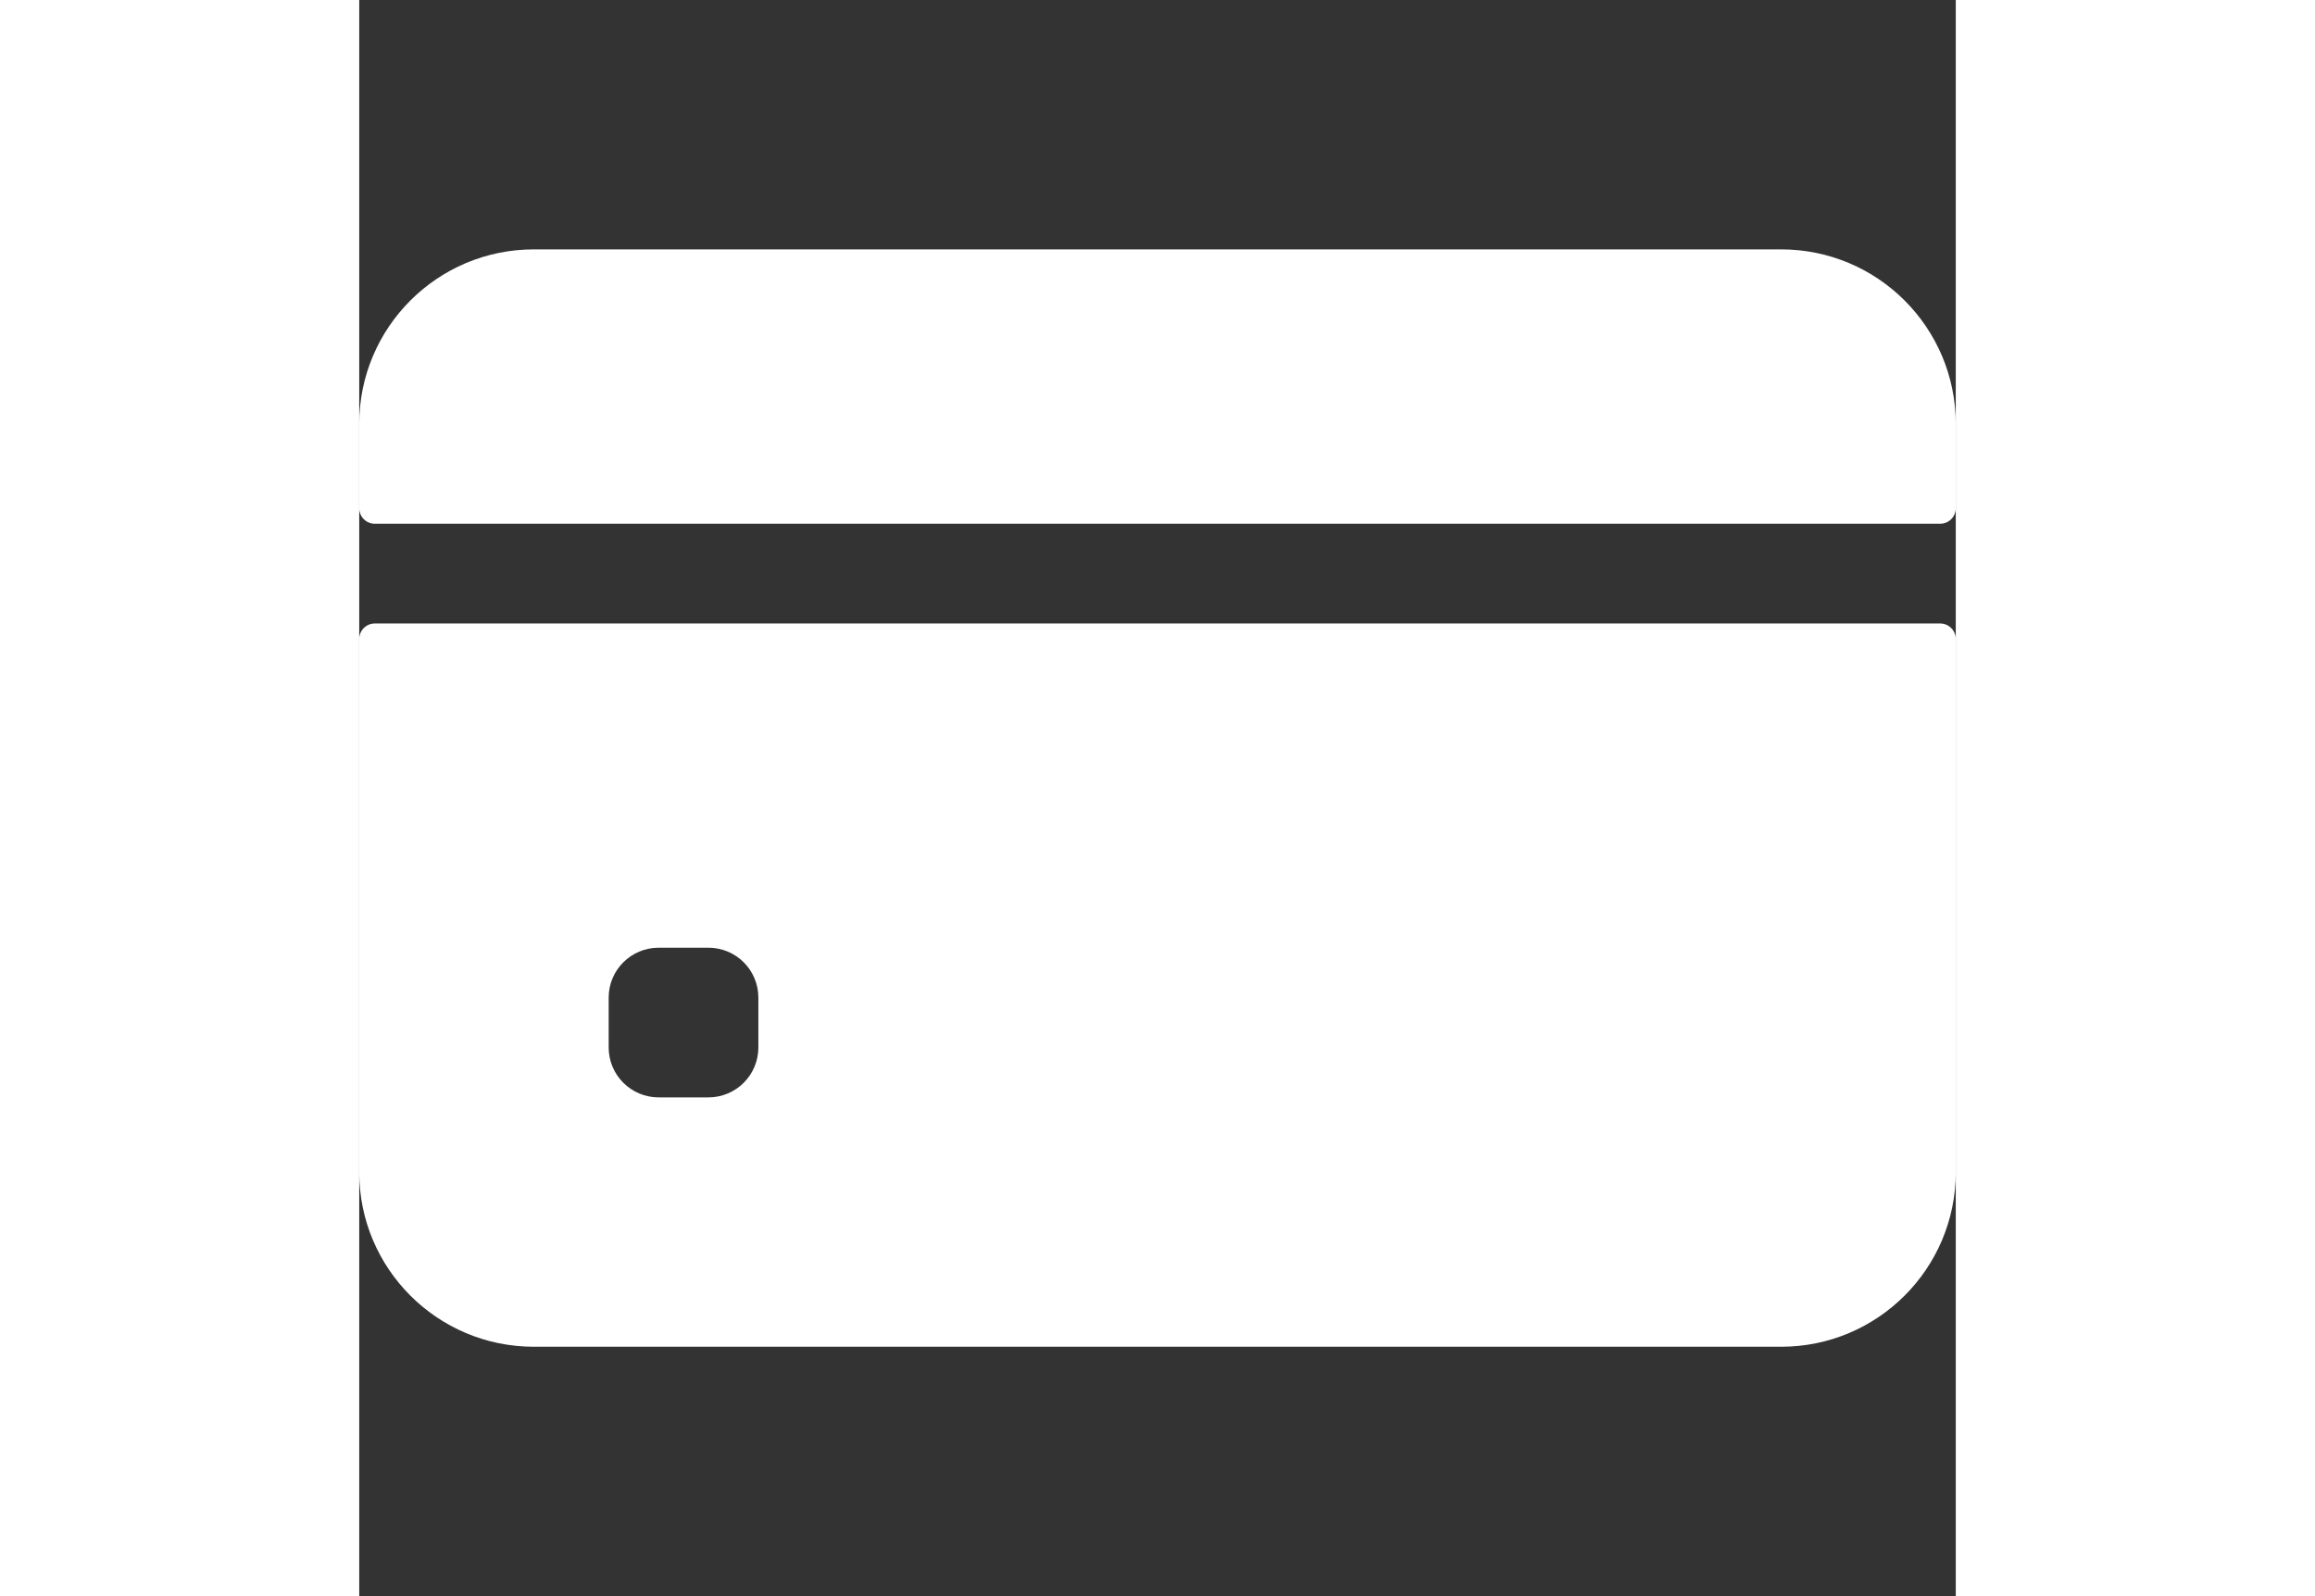
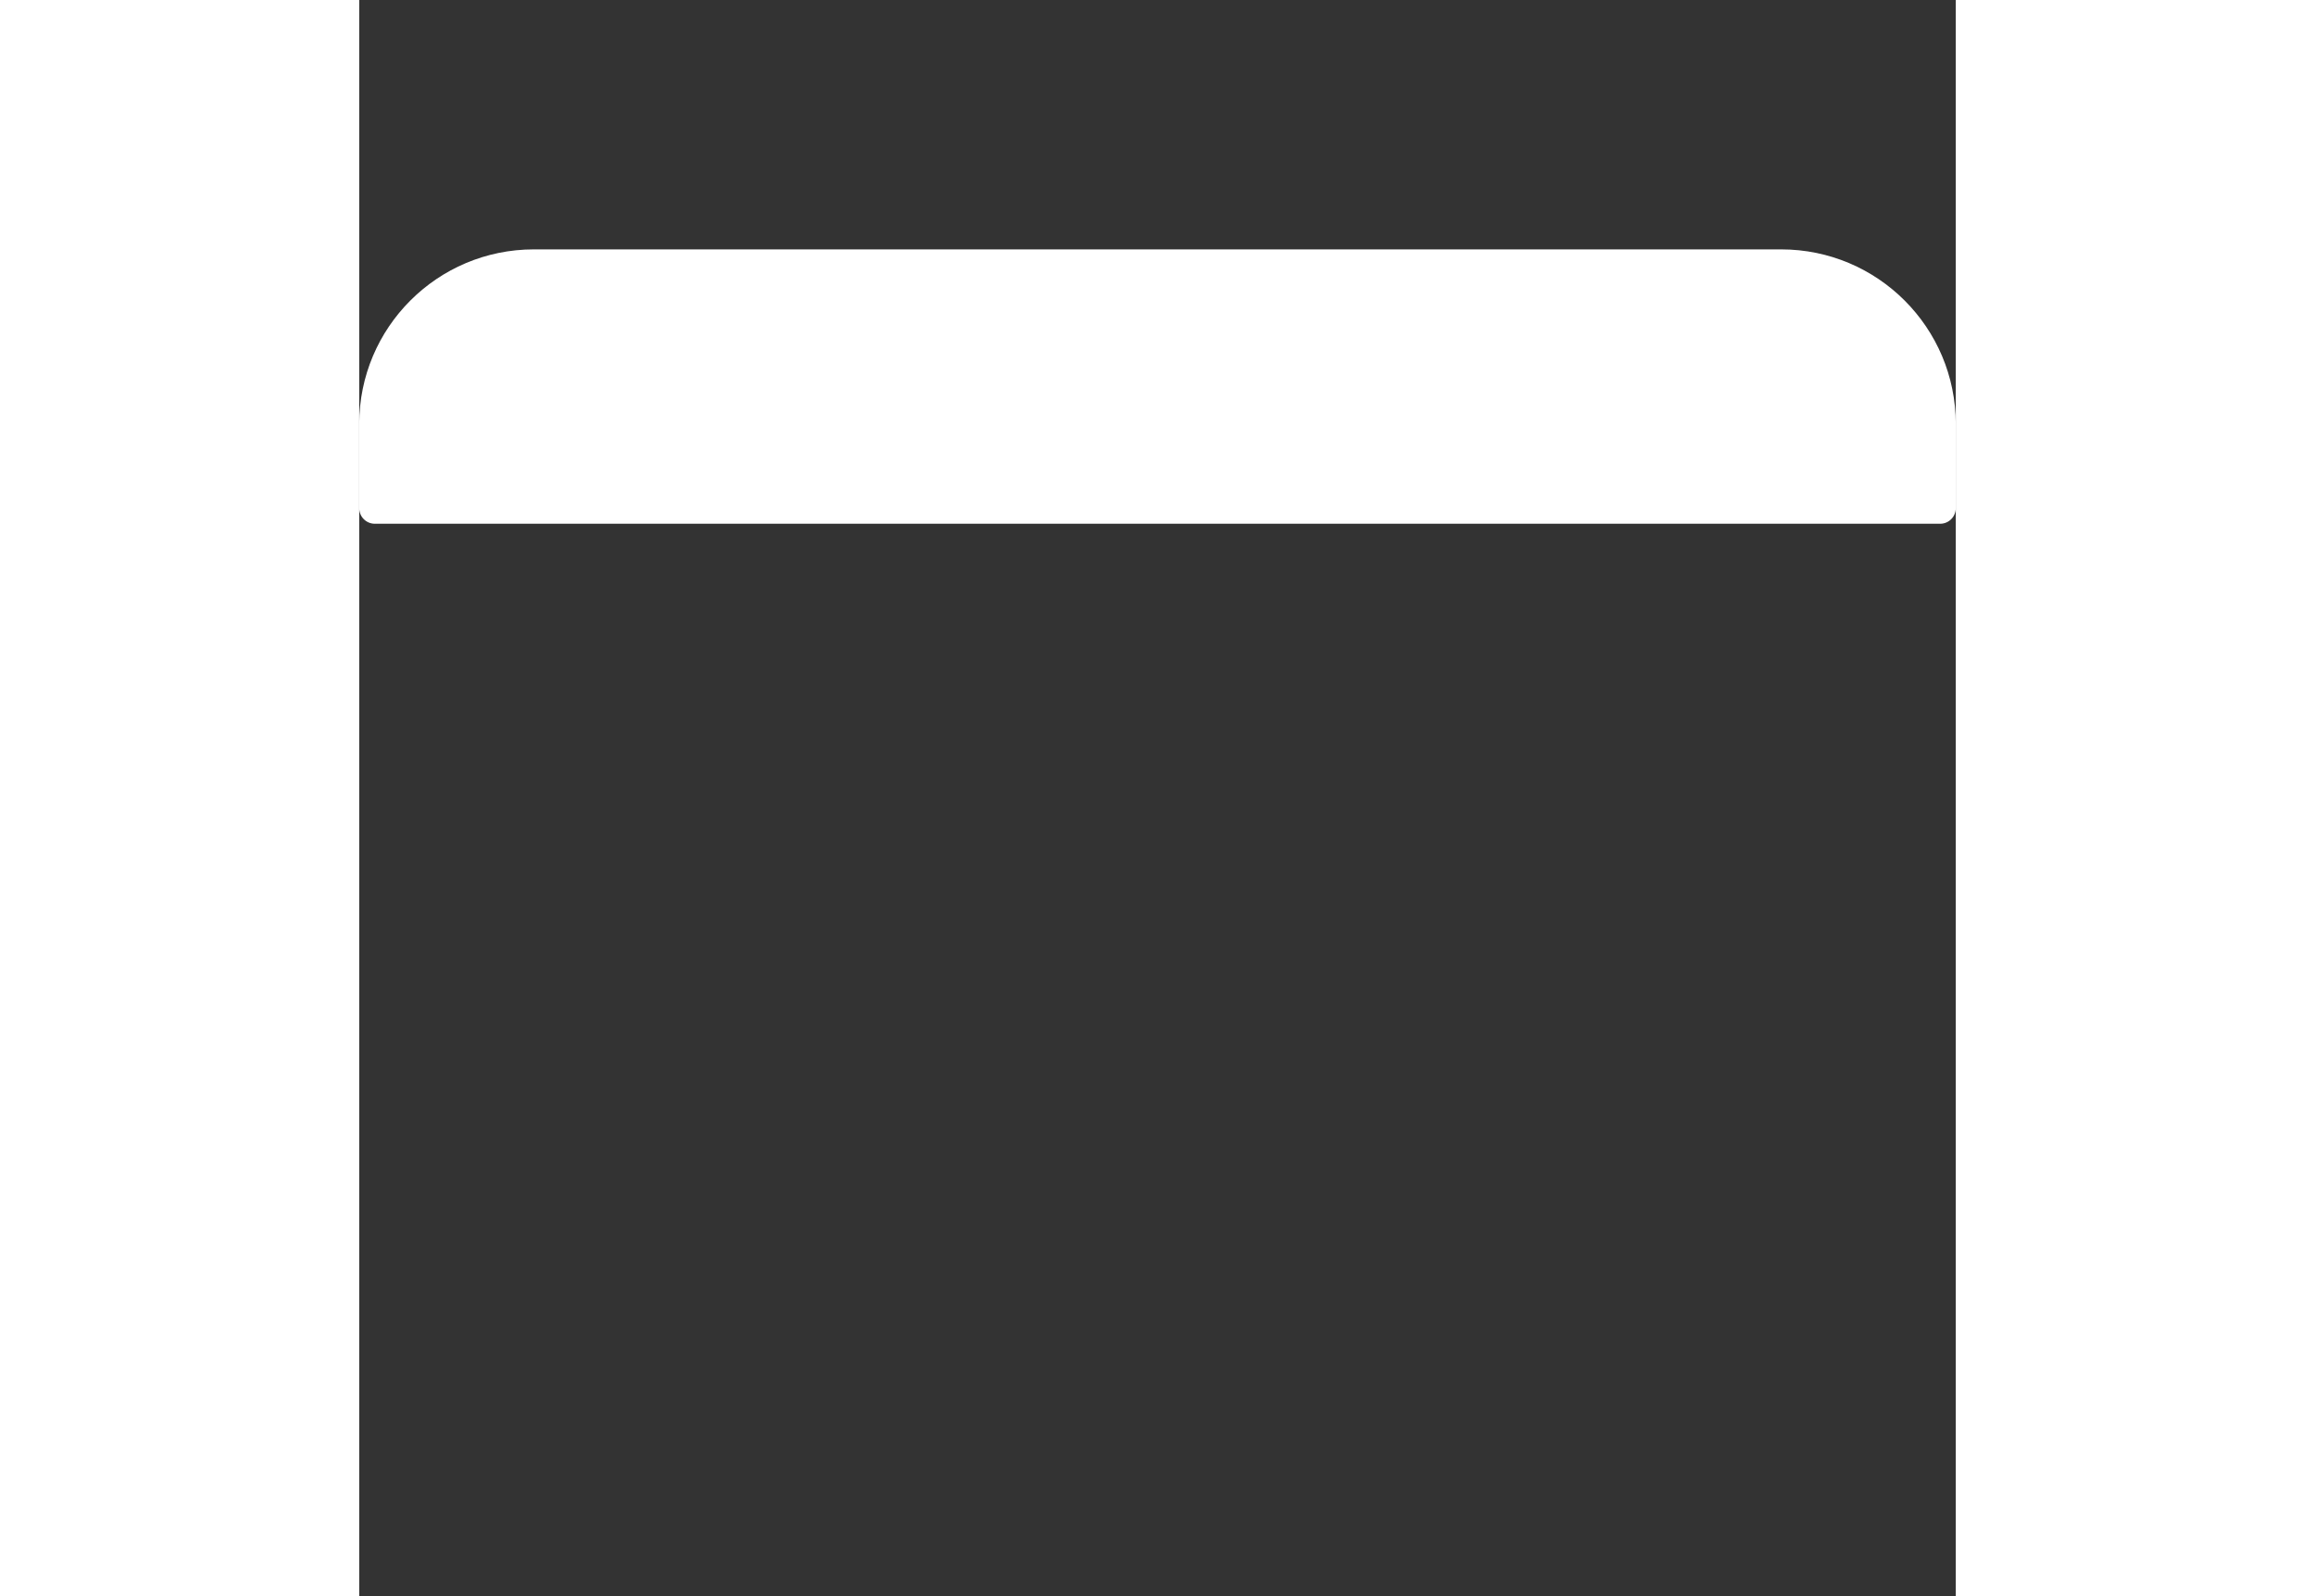
<svg xmlns="http://www.w3.org/2000/svg" width="29" height="20" viewBox="0 0 29 29" fill="none">
  <rect x="0" y="0" width="29" height="29" fill="#333333" stroke="none" />
  <path d="M29 9.232V7.703C29 5.951 27.58 4.531 25.828 4.531H3.172C1.42 4.531 0 5.951 0 7.703V9.232C0 9.389 0.127 9.516 0.283 9.516H28.717C28.873 9.516 29 9.389 29 9.232Z" fill="white" />
-   <path d="M0 11.611V21.297C0 23.049 1.42 24.469 3.172 24.469H25.828C27.58 24.469 29 23.049 29 21.297V11.611C29 11.455 28.873 11.328 28.717 11.328H0.283C0.127 11.328 0 11.455 0 11.611ZM7.25 19.031C7.25 19.532 6.844 19.938 6.344 19.938H5.438C4.937 19.938 4.531 19.532 4.531 19.031V18.125C4.531 17.625 4.937 17.219 5.438 17.219H6.344C6.844 17.219 7.25 17.625 7.25 18.125V19.031Z" fill="white" />
</svg>